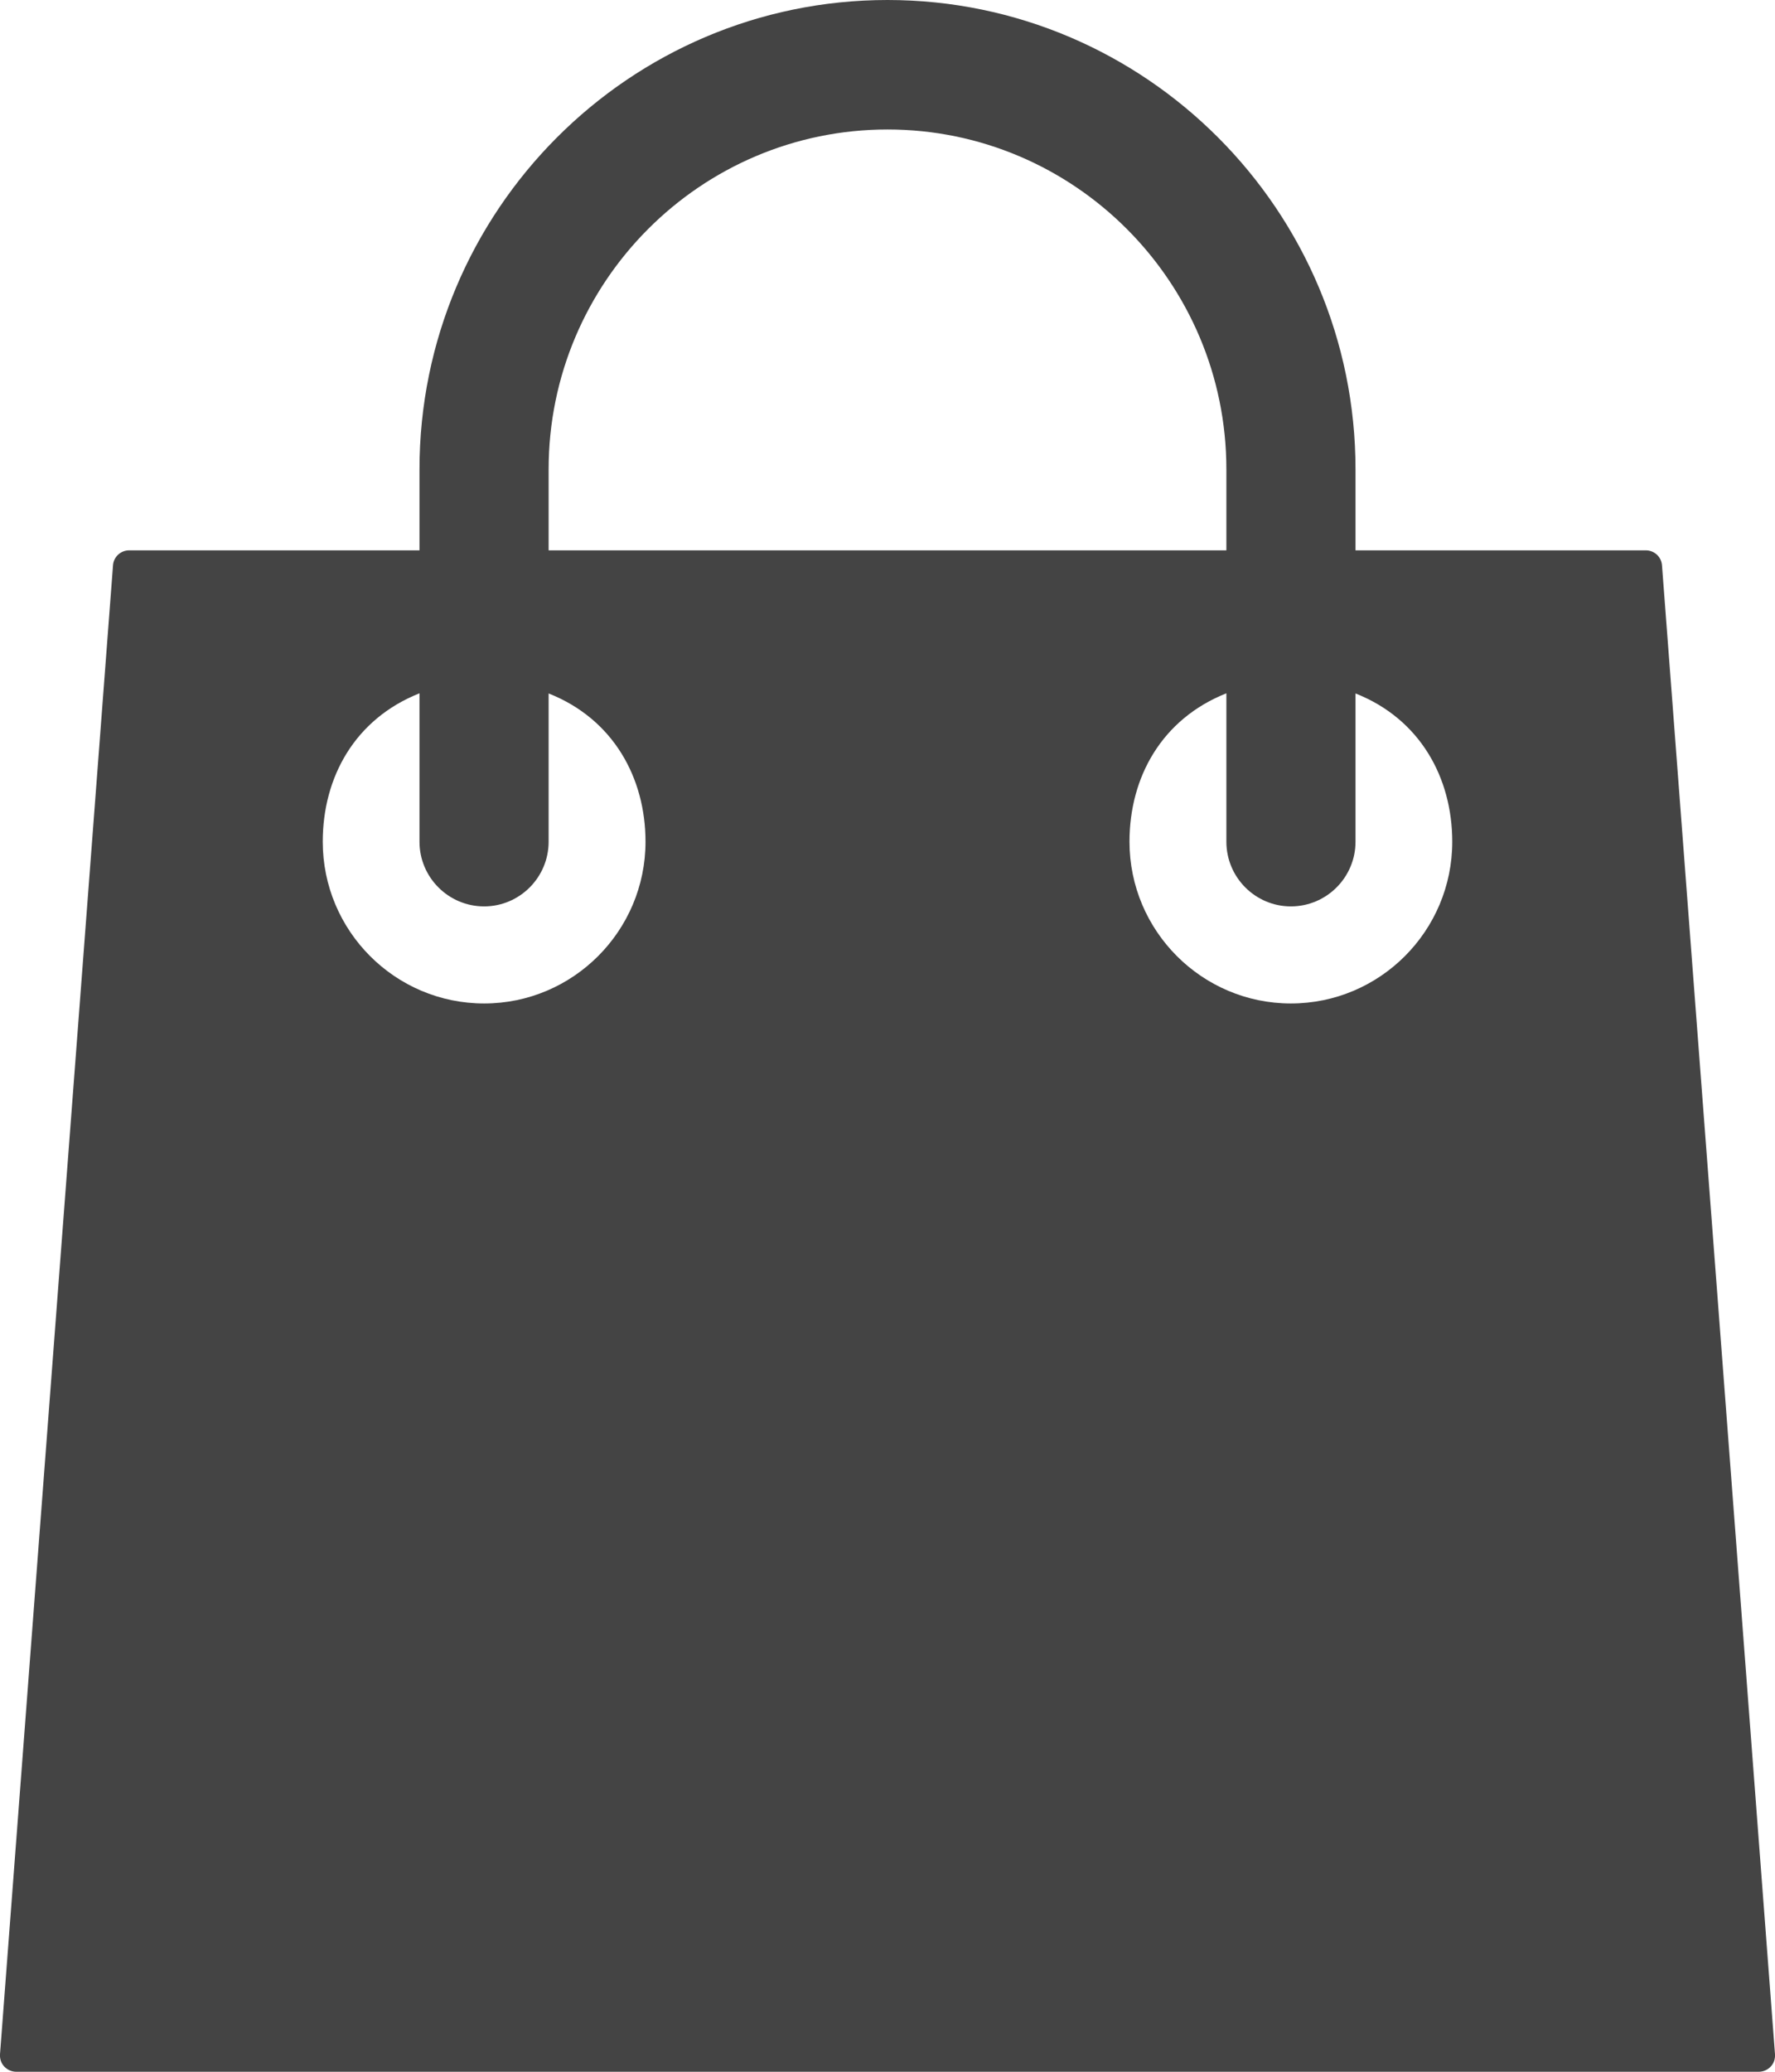
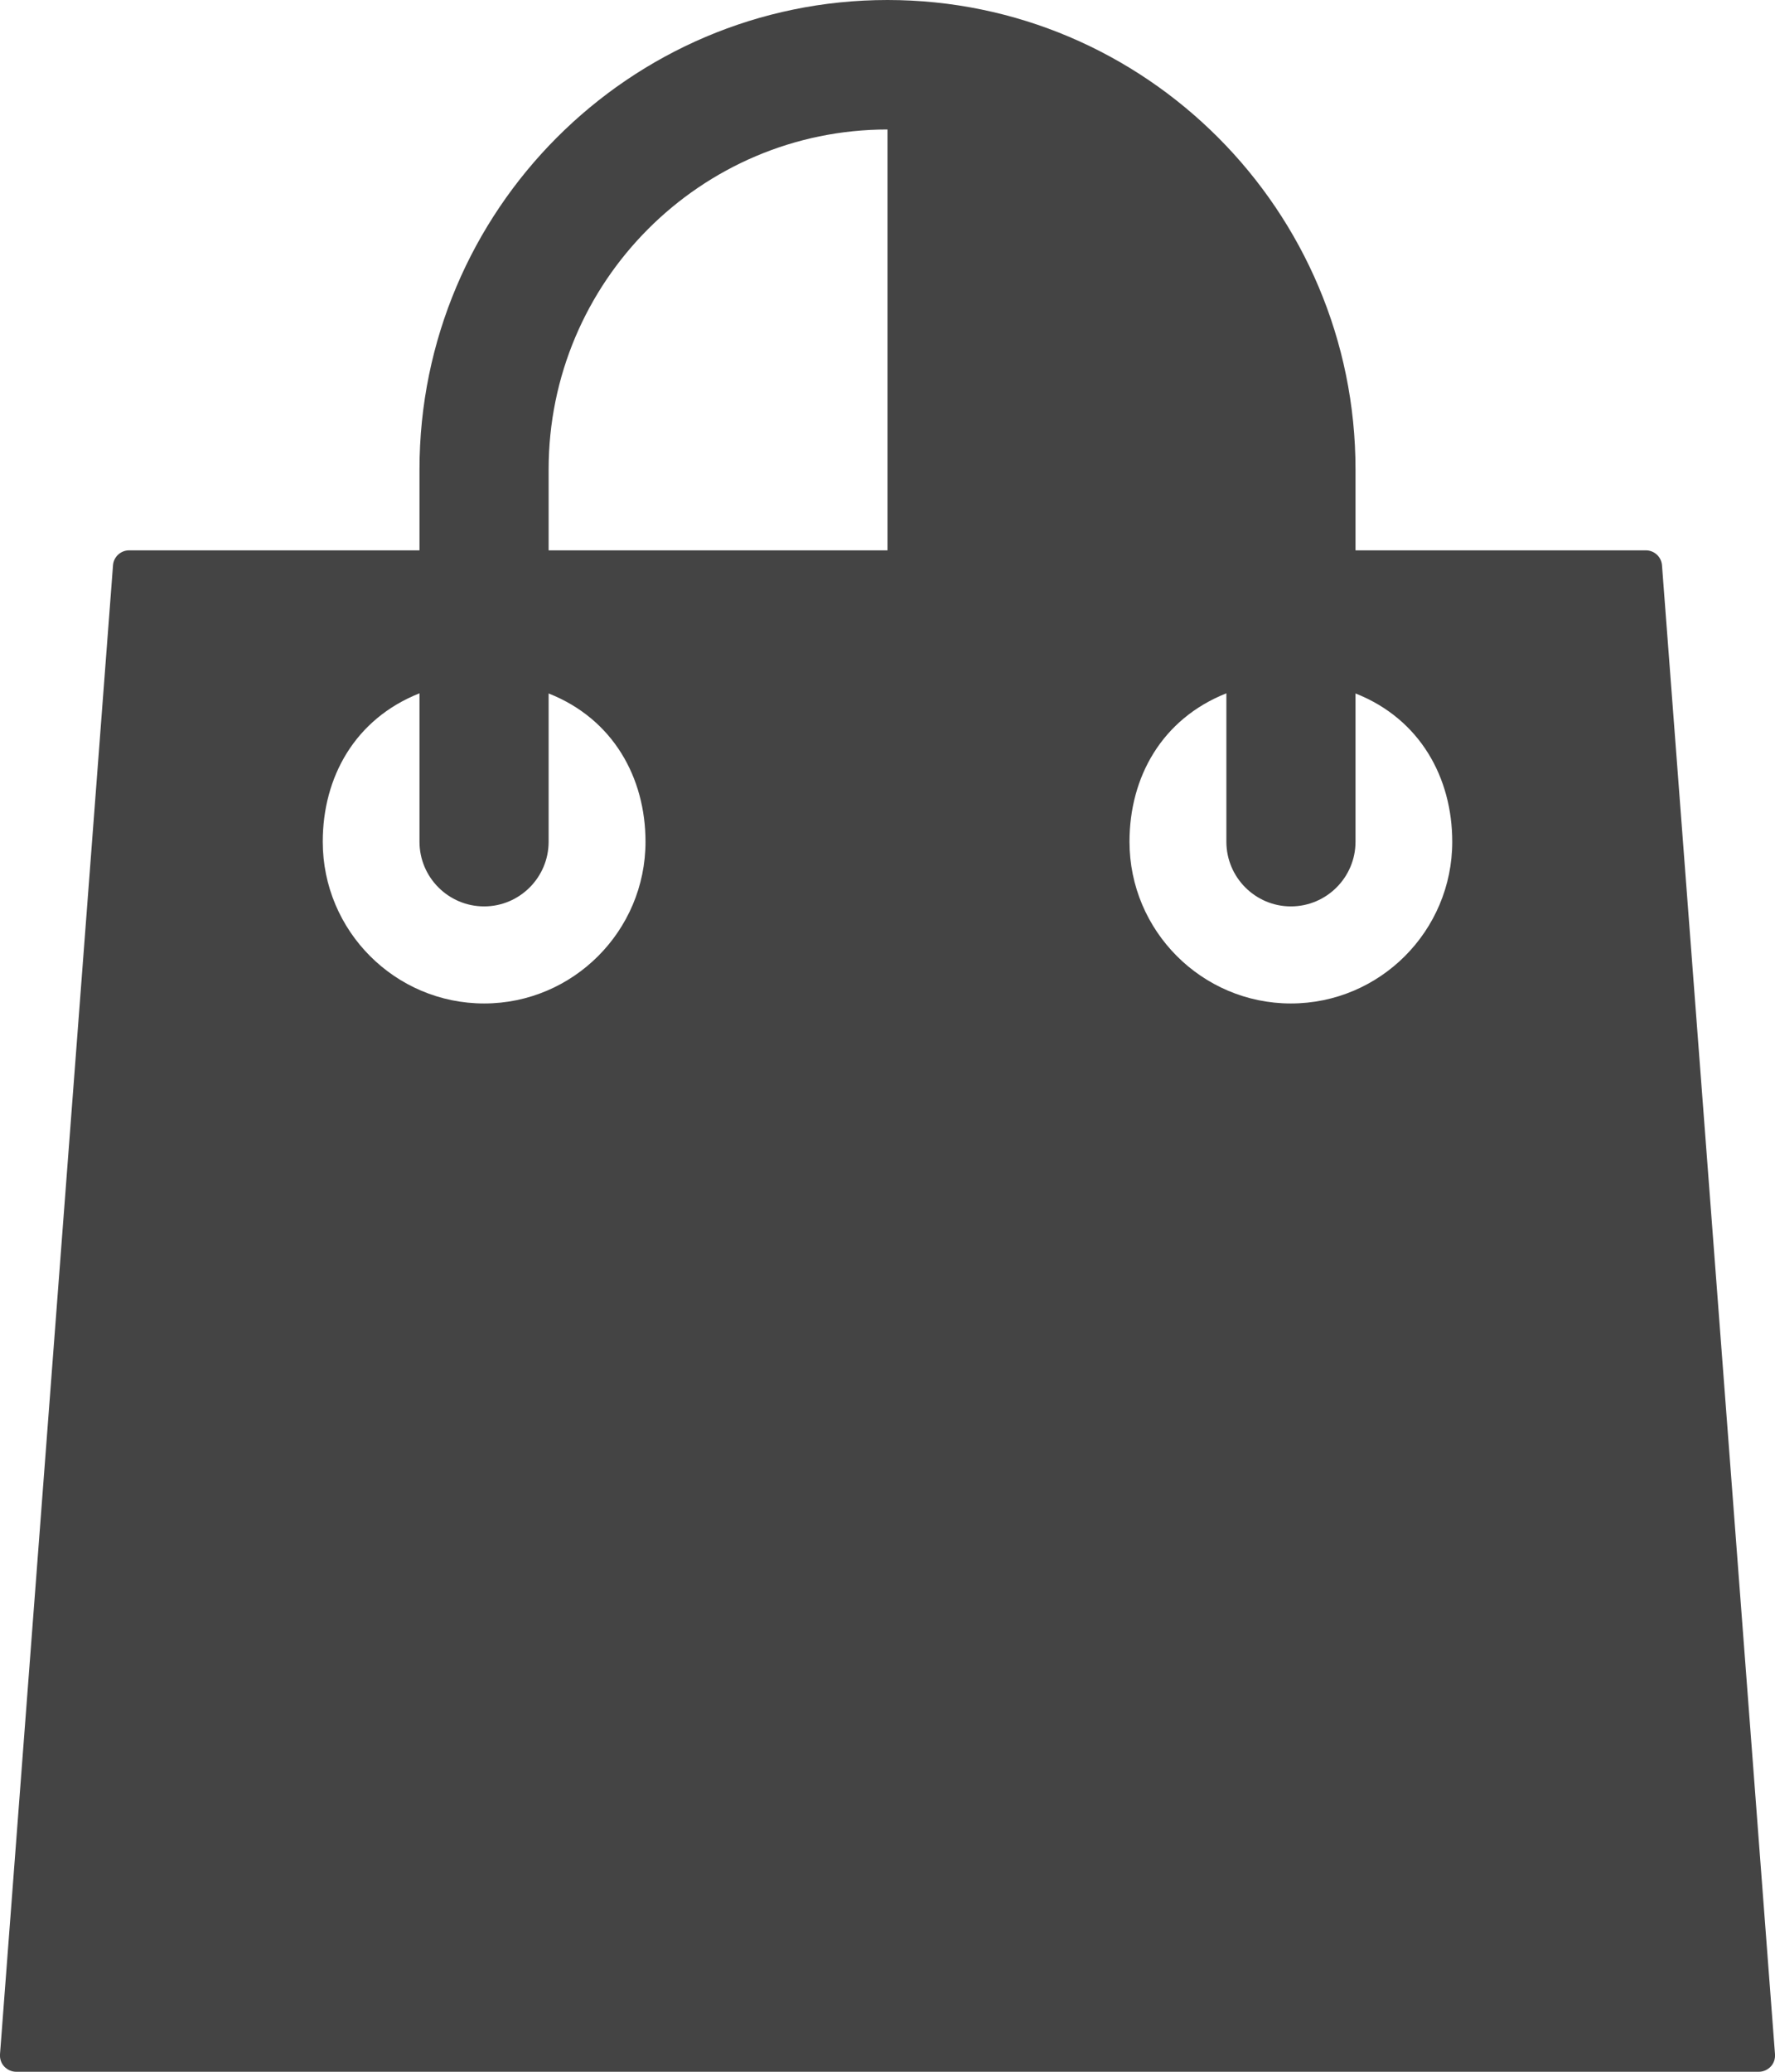
<svg xmlns="http://www.w3.org/2000/svg" width="12" height="14" viewBox="0 0 12 14" fill="none">
-   <path d="M11.236 3.82C11.232 3.763 11.184 3.719 11.127 3.719H9.164V3.172C9.164 1.423 7.744 0 6 0C4.256 0 2.836 1.423 2.836 3.172V3.719H0.873C0.816 3.719 0.768 3.763 0.764 3.82L0 13.882C-0.002 13.913 0.008 13.943 0.029 13.965C0.05 13.987 0.079 14 0.109 14H11.891C11.921 14 11.95 13.987 11.971 13.965C11.992 13.943 12.002 13.913 12 13.882L11.236 3.82ZM3.709 3.172C3.709 1.905 4.737 0.875 6 0.875C7.263 0.875 8.291 1.905 8.291 3.172V3.719H3.709V3.172ZM3.273 6.781C2.671 6.781 2.182 6.291 2.182 5.688C2.182 5.251 2.4 4.858 2.836 4.685V5.688C2.836 5.929 3.032 6.125 3.273 6.125C3.513 6.125 3.709 5.929 3.709 5.688V4.686C4.145 4.858 4.364 5.255 4.364 5.688C4.364 6.291 3.874 6.781 3.273 6.781ZM8.727 6.781C8.126 6.781 7.636 6.291 7.636 5.688C7.636 5.251 7.855 4.858 8.291 4.685V5.688C8.291 5.929 8.487 6.125 8.727 6.125C8.968 6.125 9.164 5.929 9.164 5.688V4.686C9.6 4.858 9.818 5.255 9.818 5.688C9.818 6.291 9.329 6.781 8.727 6.781Z" fill="#444444" />
+   <path d="M11.236 3.82C11.232 3.763 11.184 3.719 11.127 3.719H9.164V3.172C9.164 1.423 7.744 0 6 0C4.256 0 2.836 1.423 2.836 3.172V3.719H0.873C0.816 3.719 0.768 3.763 0.764 3.82L0 13.882C-0.002 13.913 0.008 13.943 0.029 13.965C0.05 13.987 0.079 14 0.109 14H11.891C11.921 14 11.95 13.987 11.971 13.965C11.992 13.943 12.002 13.913 12 13.882L11.236 3.82ZM3.709 3.172C3.709 1.905 4.737 0.875 6 0.875V3.719H3.709V3.172ZM3.273 6.781C2.671 6.781 2.182 6.291 2.182 5.688C2.182 5.251 2.4 4.858 2.836 4.685V5.688C2.836 5.929 3.032 6.125 3.273 6.125C3.513 6.125 3.709 5.929 3.709 5.688V4.686C4.145 4.858 4.364 5.255 4.364 5.688C4.364 6.291 3.874 6.781 3.273 6.781ZM8.727 6.781C8.126 6.781 7.636 6.291 7.636 5.688C7.636 5.251 7.855 4.858 8.291 4.685V5.688C8.291 5.929 8.487 6.125 8.727 6.125C8.968 6.125 9.164 5.929 9.164 5.688V4.686C9.6 4.858 9.818 5.255 9.818 5.688C9.818 6.291 9.329 6.781 8.727 6.781Z" fill="#444444" />
</svg>